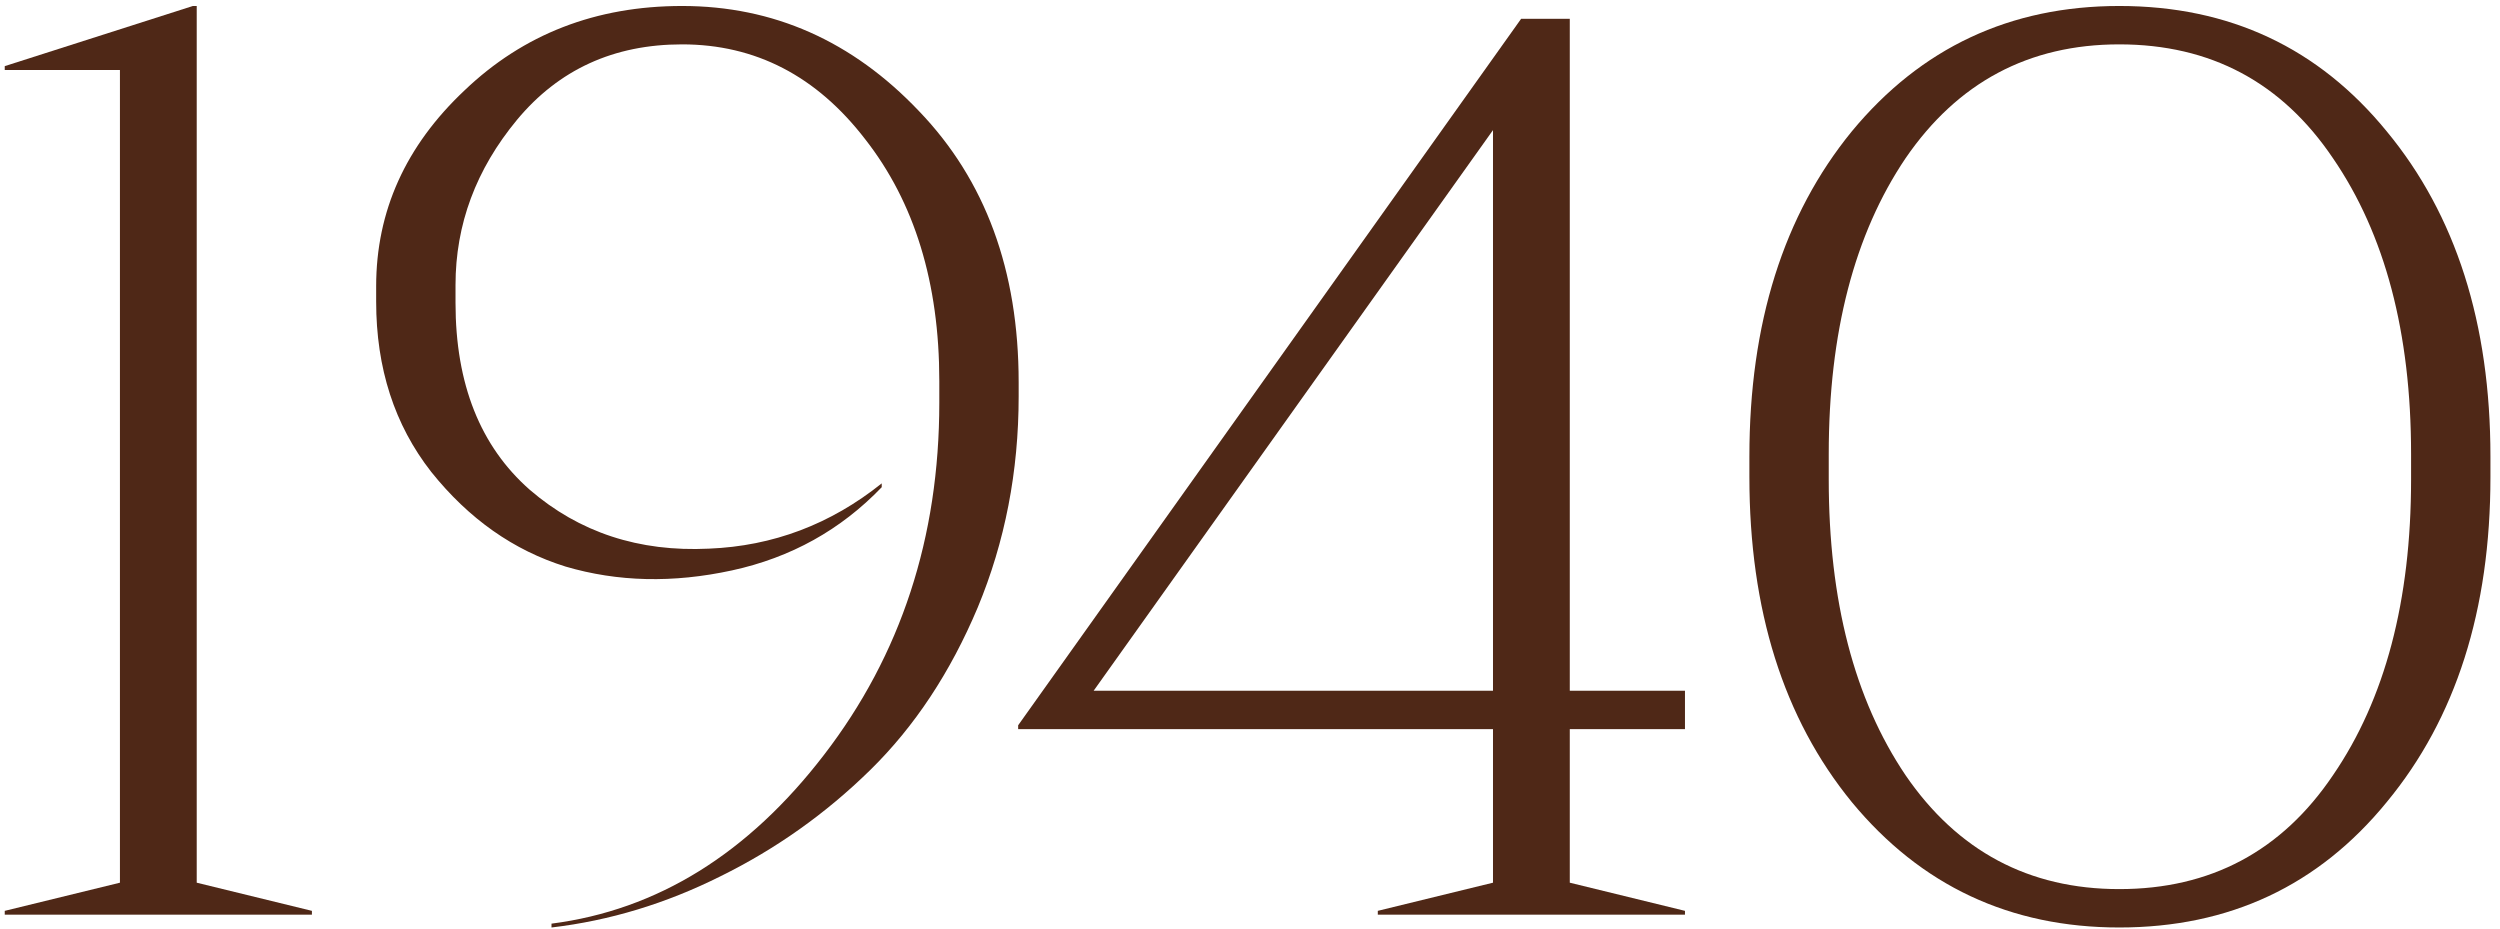
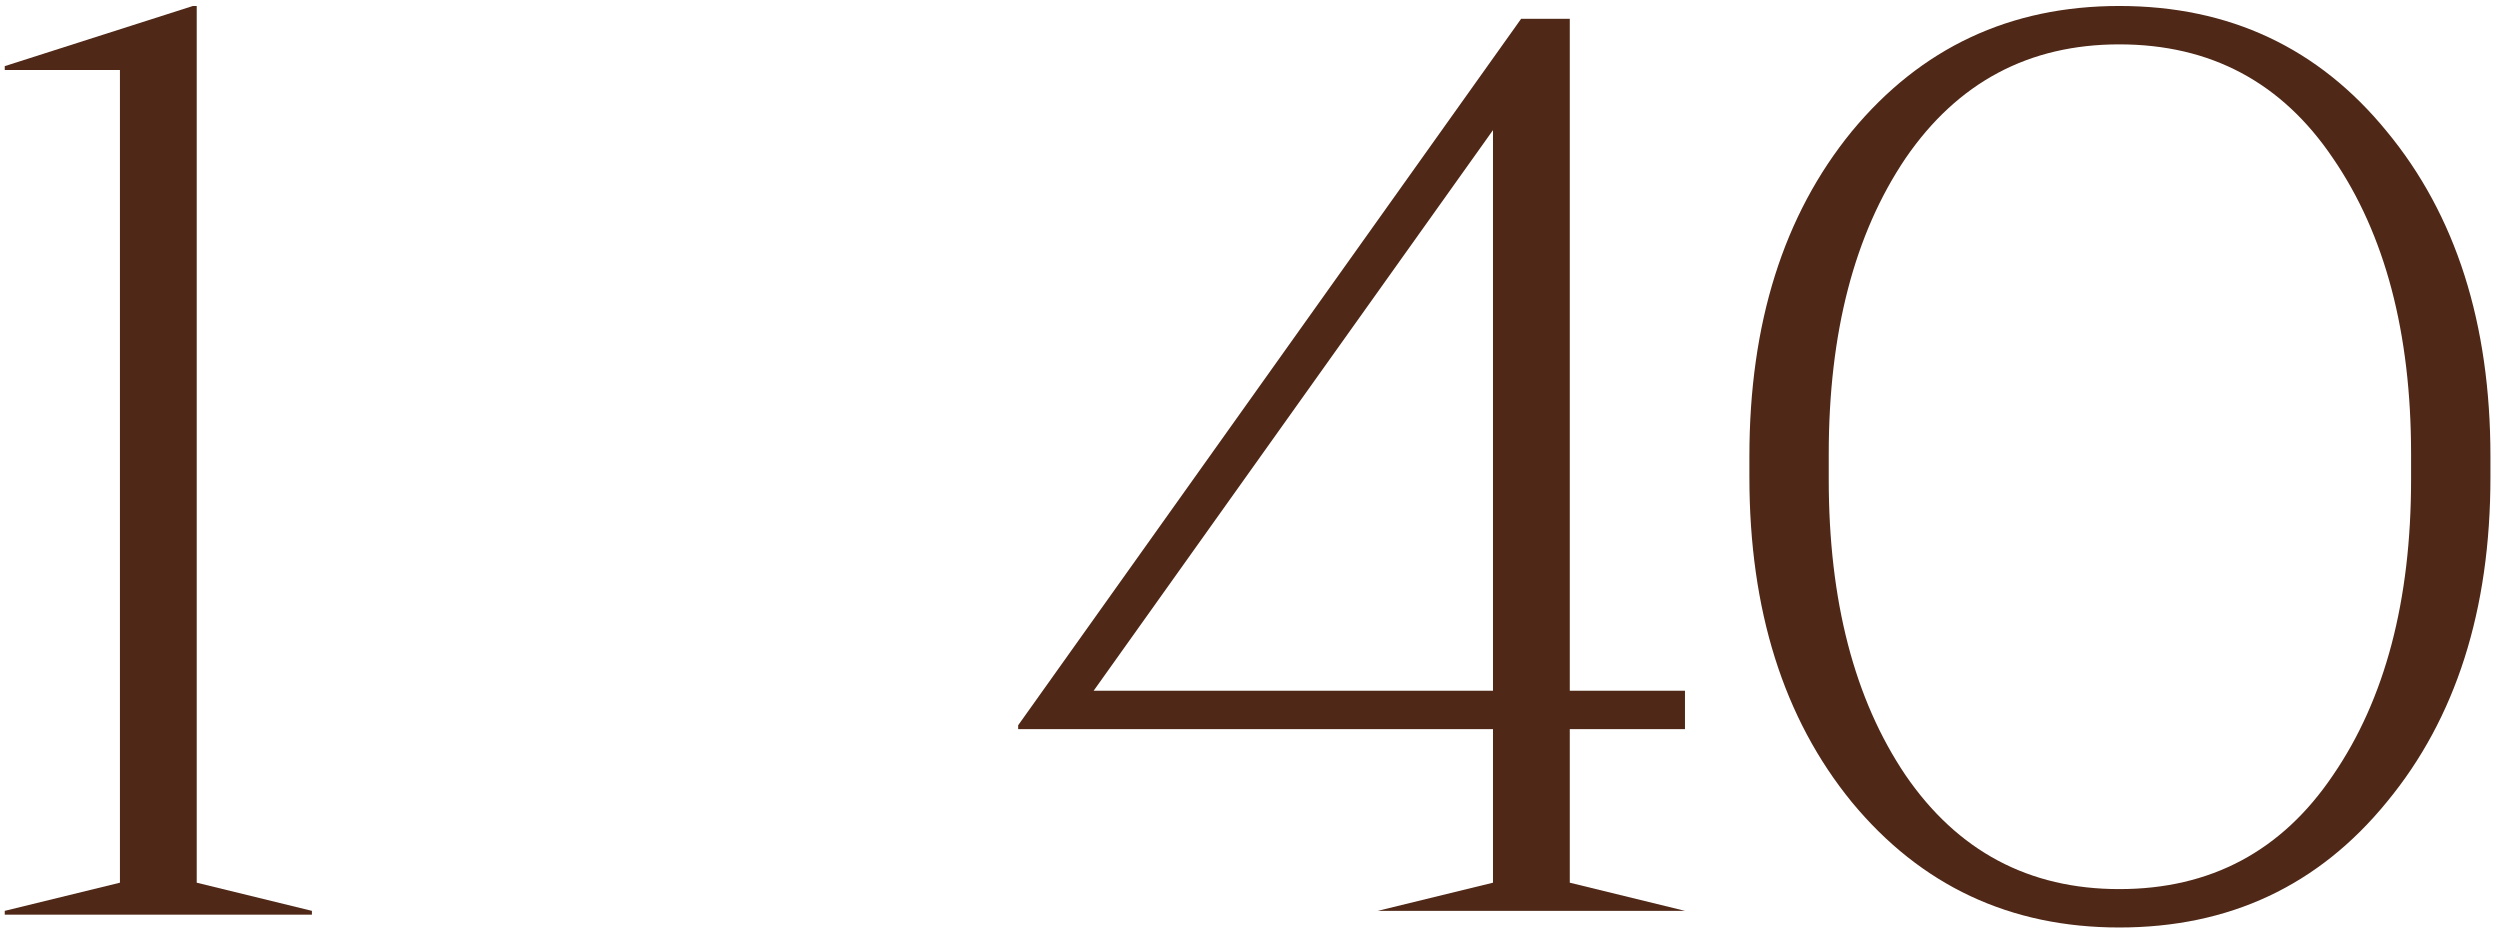
<svg xmlns="http://www.w3.org/2000/svg" width="183" height="68" viewBox="0 0 183 68" fill="none">
  <path d="M22.832 66.956H0.347V66.674L8.779 64.613V5.122H0.347V4.841L14.119 0.438H14.4V64.613L22.832 66.674V66.956Z" fill="#4F2817" />
-   <path d="M40.37 67.892V67.611C48.115 66.612 54.767 62.49 60.326 55.245C65.947 47.937 68.757 39.349 68.757 29.481V27.888C68.757 20.705 66.946 14.803 63.324 10.181C59.764 5.559 55.298 3.248 49.926 3.248C44.93 3.248 40.901 5.091 37.841 8.776C34.843 12.398 33.344 16.427 33.344 20.861V22.173C33.344 28.107 35.155 32.666 38.778 35.851C42.4 38.974 46.772 40.411 51.894 40.161C56.578 39.974 60.794 38.381 64.542 35.383V35.664C61.544 38.787 57.89 40.817 53.58 41.754C49.27 42.691 45.211 42.597 41.401 41.473C37.591 40.286 34.312 37.975 31.564 34.54C28.878 31.105 27.535 26.951 27.535 22.079V20.955C27.535 15.459 29.69 10.681 33.999 6.621C38.309 2.499 43.618 0.438 49.926 0.438C56.609 0.438 62.387 2.998 67.258 8.12C72.13 13.179 74.566 19.8 74.566 27.982V29.012C74.566 34.508 73.567 39.661 71.568 44.471C69.57 49.217 66.946 53.184 63.698 56.369C60.45 59.554 56.797 62.146 52.737 64.145C48.74 66.144 44.617 67.393 40.37 67.892Z" fill="#4F2817" />
-   <path d="M114.908 64.613L123.34 66.674V66.956H100.855V66.674L109.287 64.613V53.371H74.529V53.09L111.348 1.374H114.908V50.56H123.34V53.371H114.908V64.613ZM109.287 9.525L80.056 50.56H109.287V9.525Z" fill="#4F2817" />
+   <path d="M114.908 64.613L123.34 66.674H100.855V66.674L109.287 64.613V53.371H74.529V53.09L111.348 1.374H114.908V50.56H123.34V53.371H114.908V64.613ZM109.287 9.525L80.056 50.56H109.287V9.525Z" fill="#4F2817" />
  <path d="M155.131 0.438C163.188 0.438 169.715 3.498 174.711 9.619C179.77 15.74 182.3 23.672 182.3 33.416V34.914C182.3 44.658 179.77 52.59 174.711 58.711C169.715 64.832 163.188 67.892 155.131 67.892C147.136 67.892 140.609 64.832 135.55 58.711C130.553 52.59 128.055 44.658 128.055 34.914V33.416C128.055 23.672 130.553 15.74 135.55 9.619C140.609 3.498 147.136 0.438 155.131 0.438ZM155.131 3.248C148.51 3.248 143.295 6.028 139.485 11.586C135.737 17.145 133.864 24.359 133.864 33.228V35.102C133.864 43.971 135.737 51.185 139.485 56.744C143.295 62.302 148.51 65.082 155.131 65.082C161.814 65.082 167.029 62.302 170.776 56.744C174.586 51.185 176.491 43.971 176.491 35.102V33.228C176.491 24.359 174.586 17.145 170.776 11.586C167.029 6.028 161.814 3.248 155.131 3.248Z" fill="#4F2817" />
</svg>